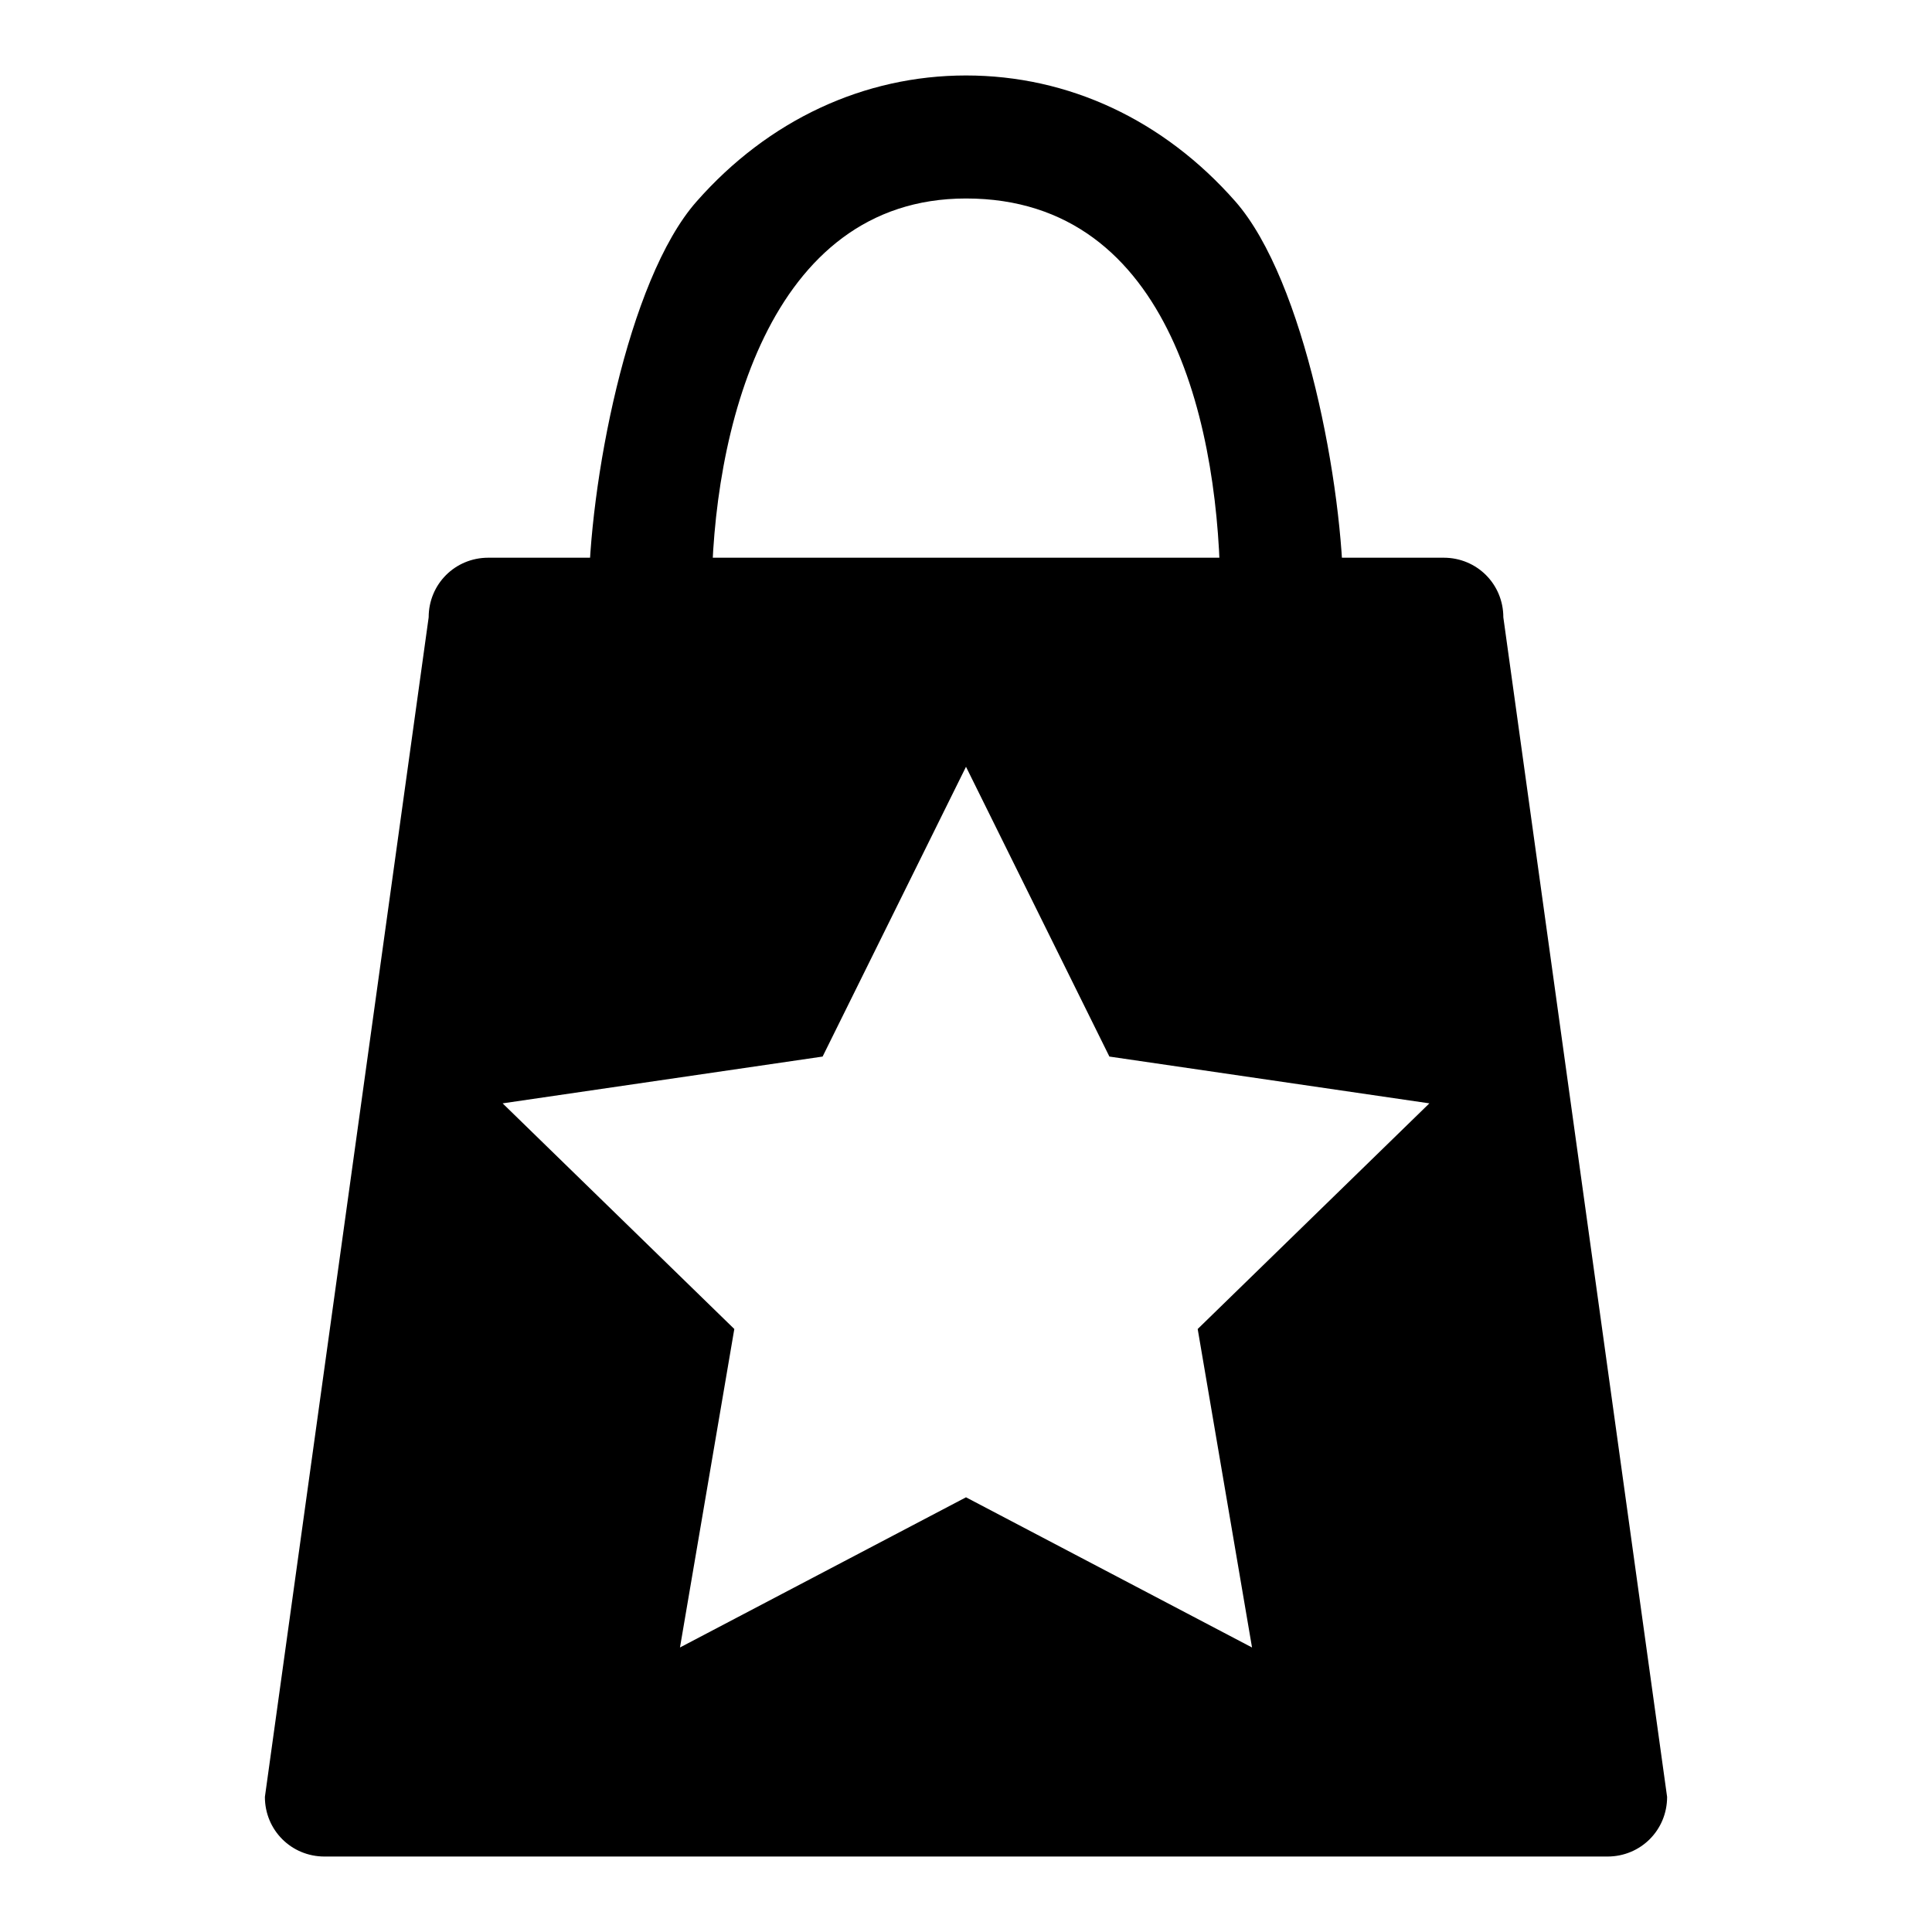
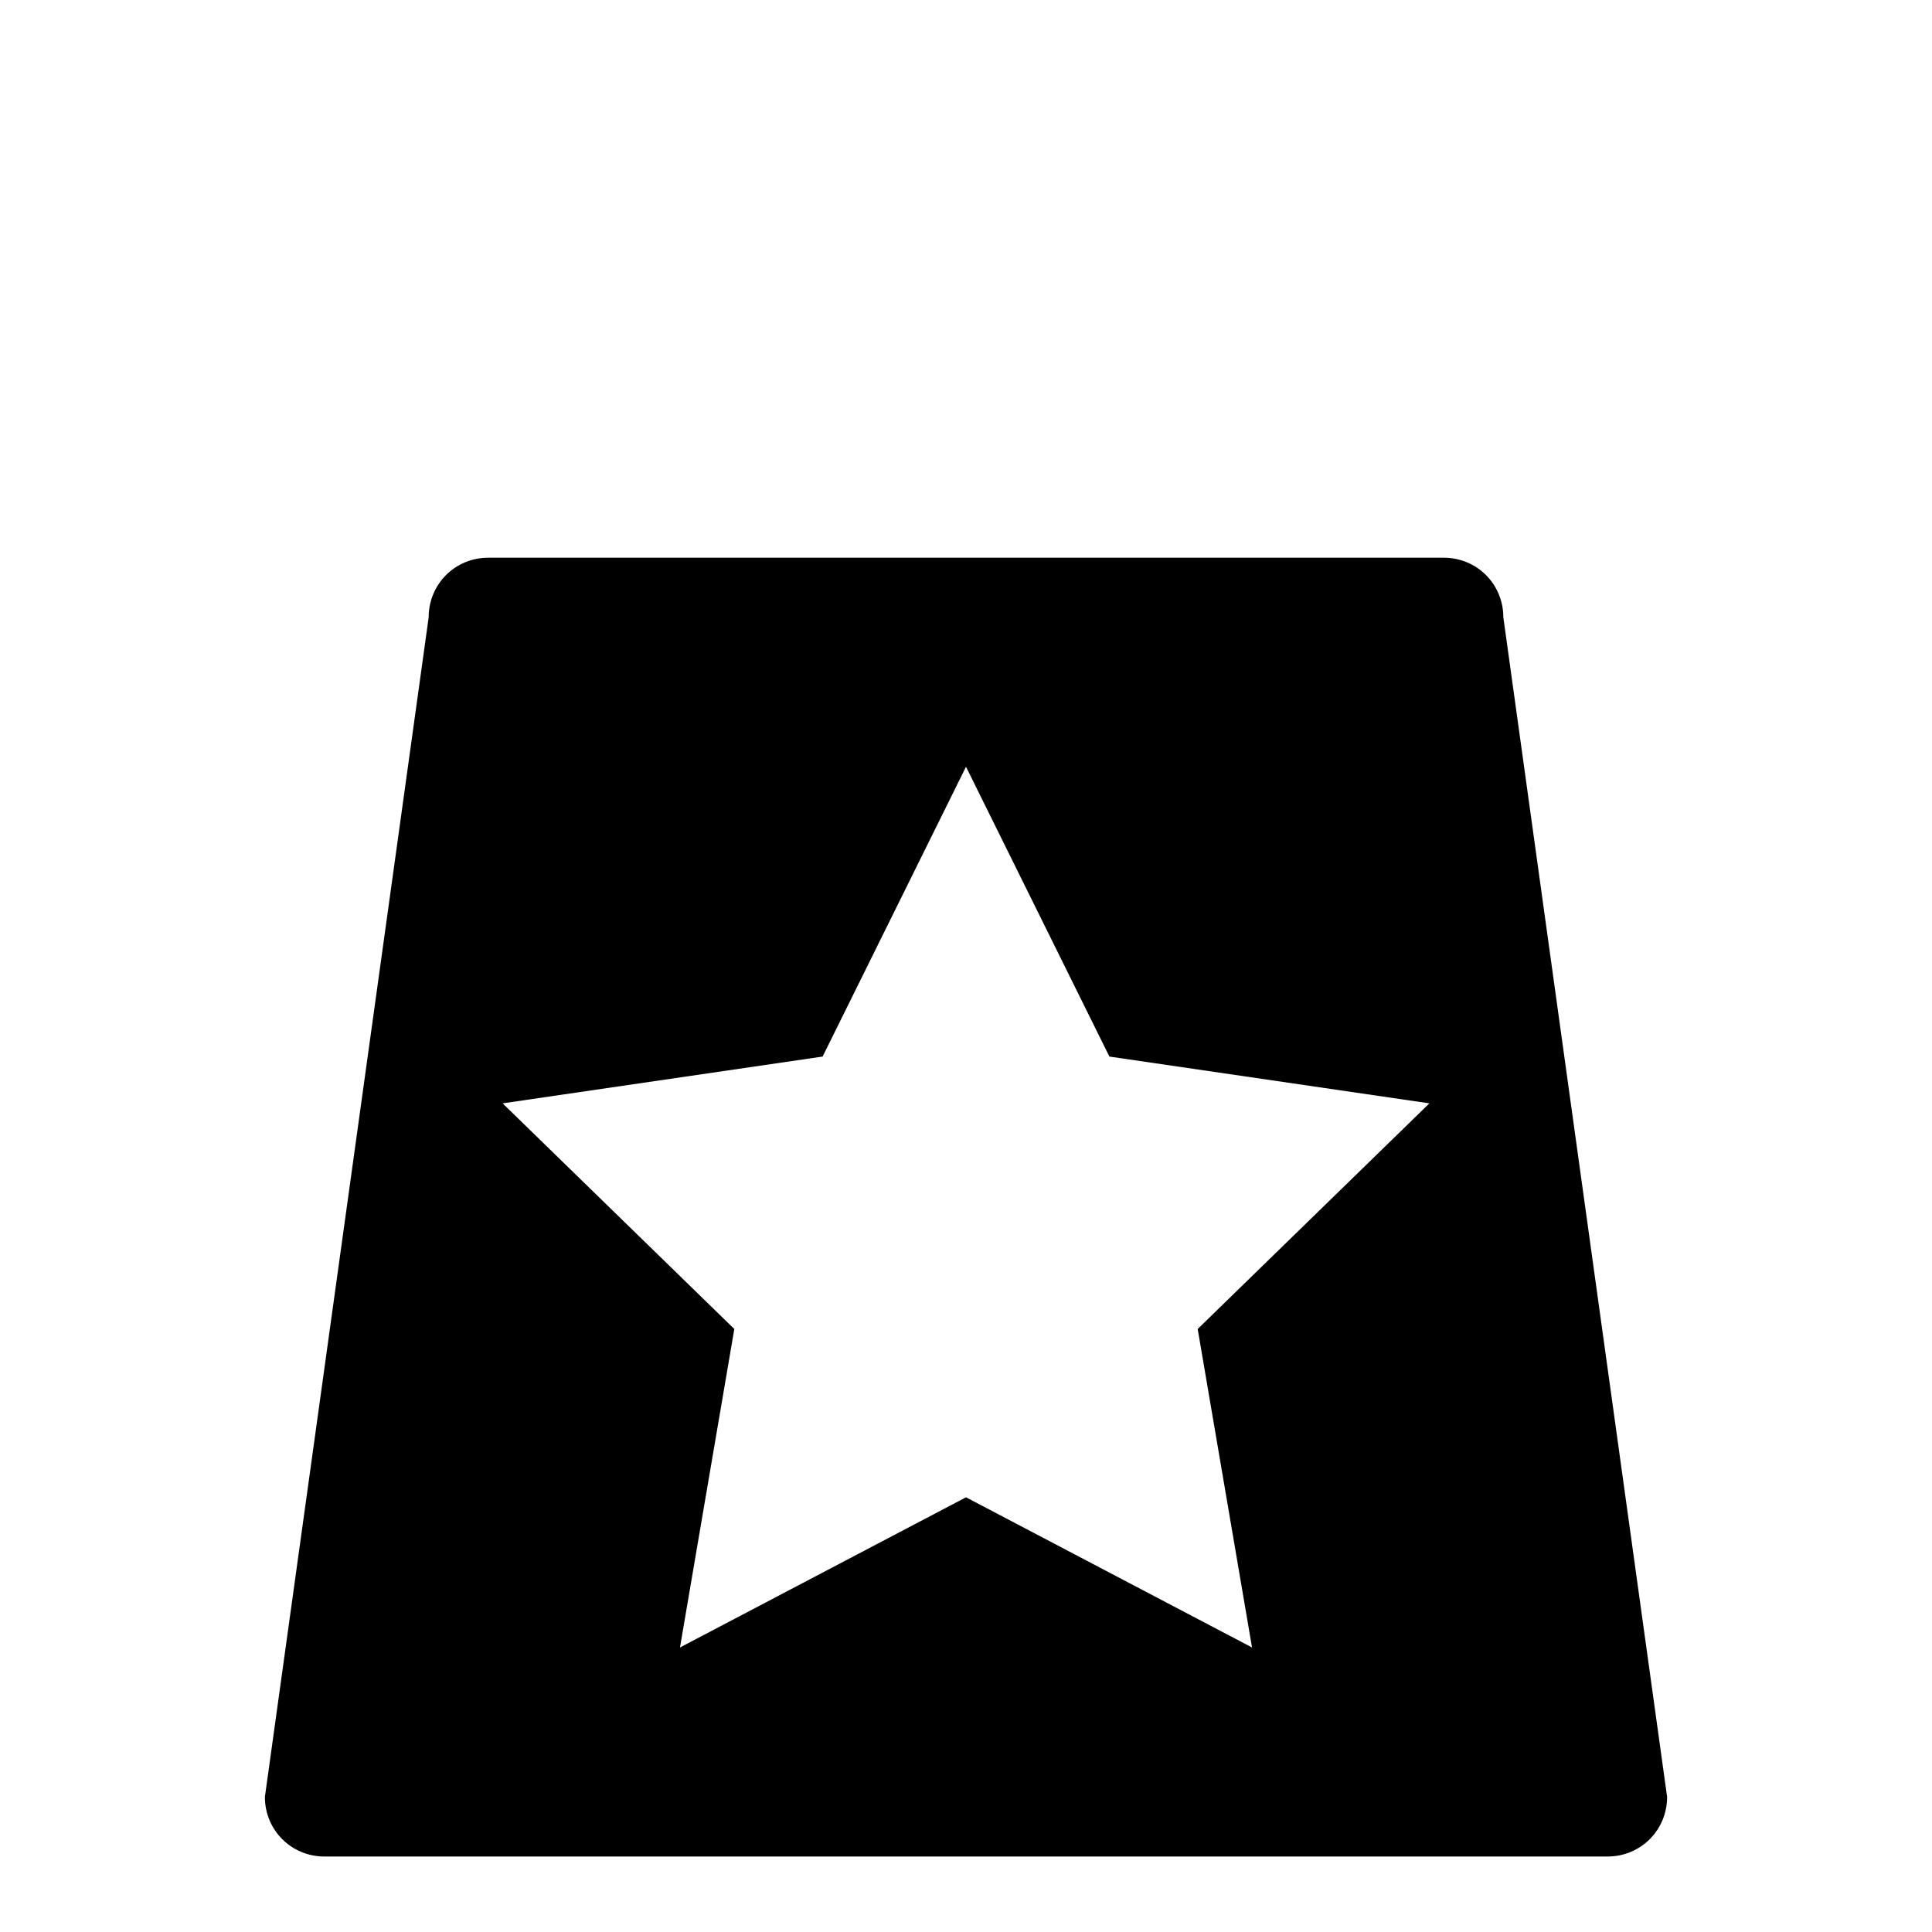
<svg xmlns="http://www.w3.org/2000/svg" version="1.1" x="0px" y="0px" viewBox="0 0 256 256" enable-background="new 0 0 256 256" xml:space="preserve">
  <g>
    <g>
      <path fill="#000000" d="M199.2,81.8c0-4.4-3.5-7.9-7.9-7.9H64.7c-4.4,0-7.9,3.5-7.9,7.9L35.1,238.1c0,4.4,3.5,7.9,7.9,7.9H213c4.4,0,7.9-3.5,7.9-7.9L199.2,81.8z M165.9,218.3L128,198.4l-37.9,19.9l7.2-42.2l-30.7-29.9l42.4-6.2l19-38.4l19,38.4l42.4,6.2l-30.7,29.9L165.9,218.3z" />
-       <path fill="#000000" d="M78,79.2c0-14.7,5.1-42.1,14.3-52.5C101.8,15.9,114.5,10,128,10c13.6,0,26.2,5.9,35.7,16.7c9.2,10.5,14.3,37.9,14.3,52.5C178,93.9,78,93.9,78,79.2z M128,26.3c-26.3,0-33.7,31.2-33.7,52.9h67.4C161.7,57.5,155.5,26.3,128,26.3z" />
    </g>
  </g>
</svg>